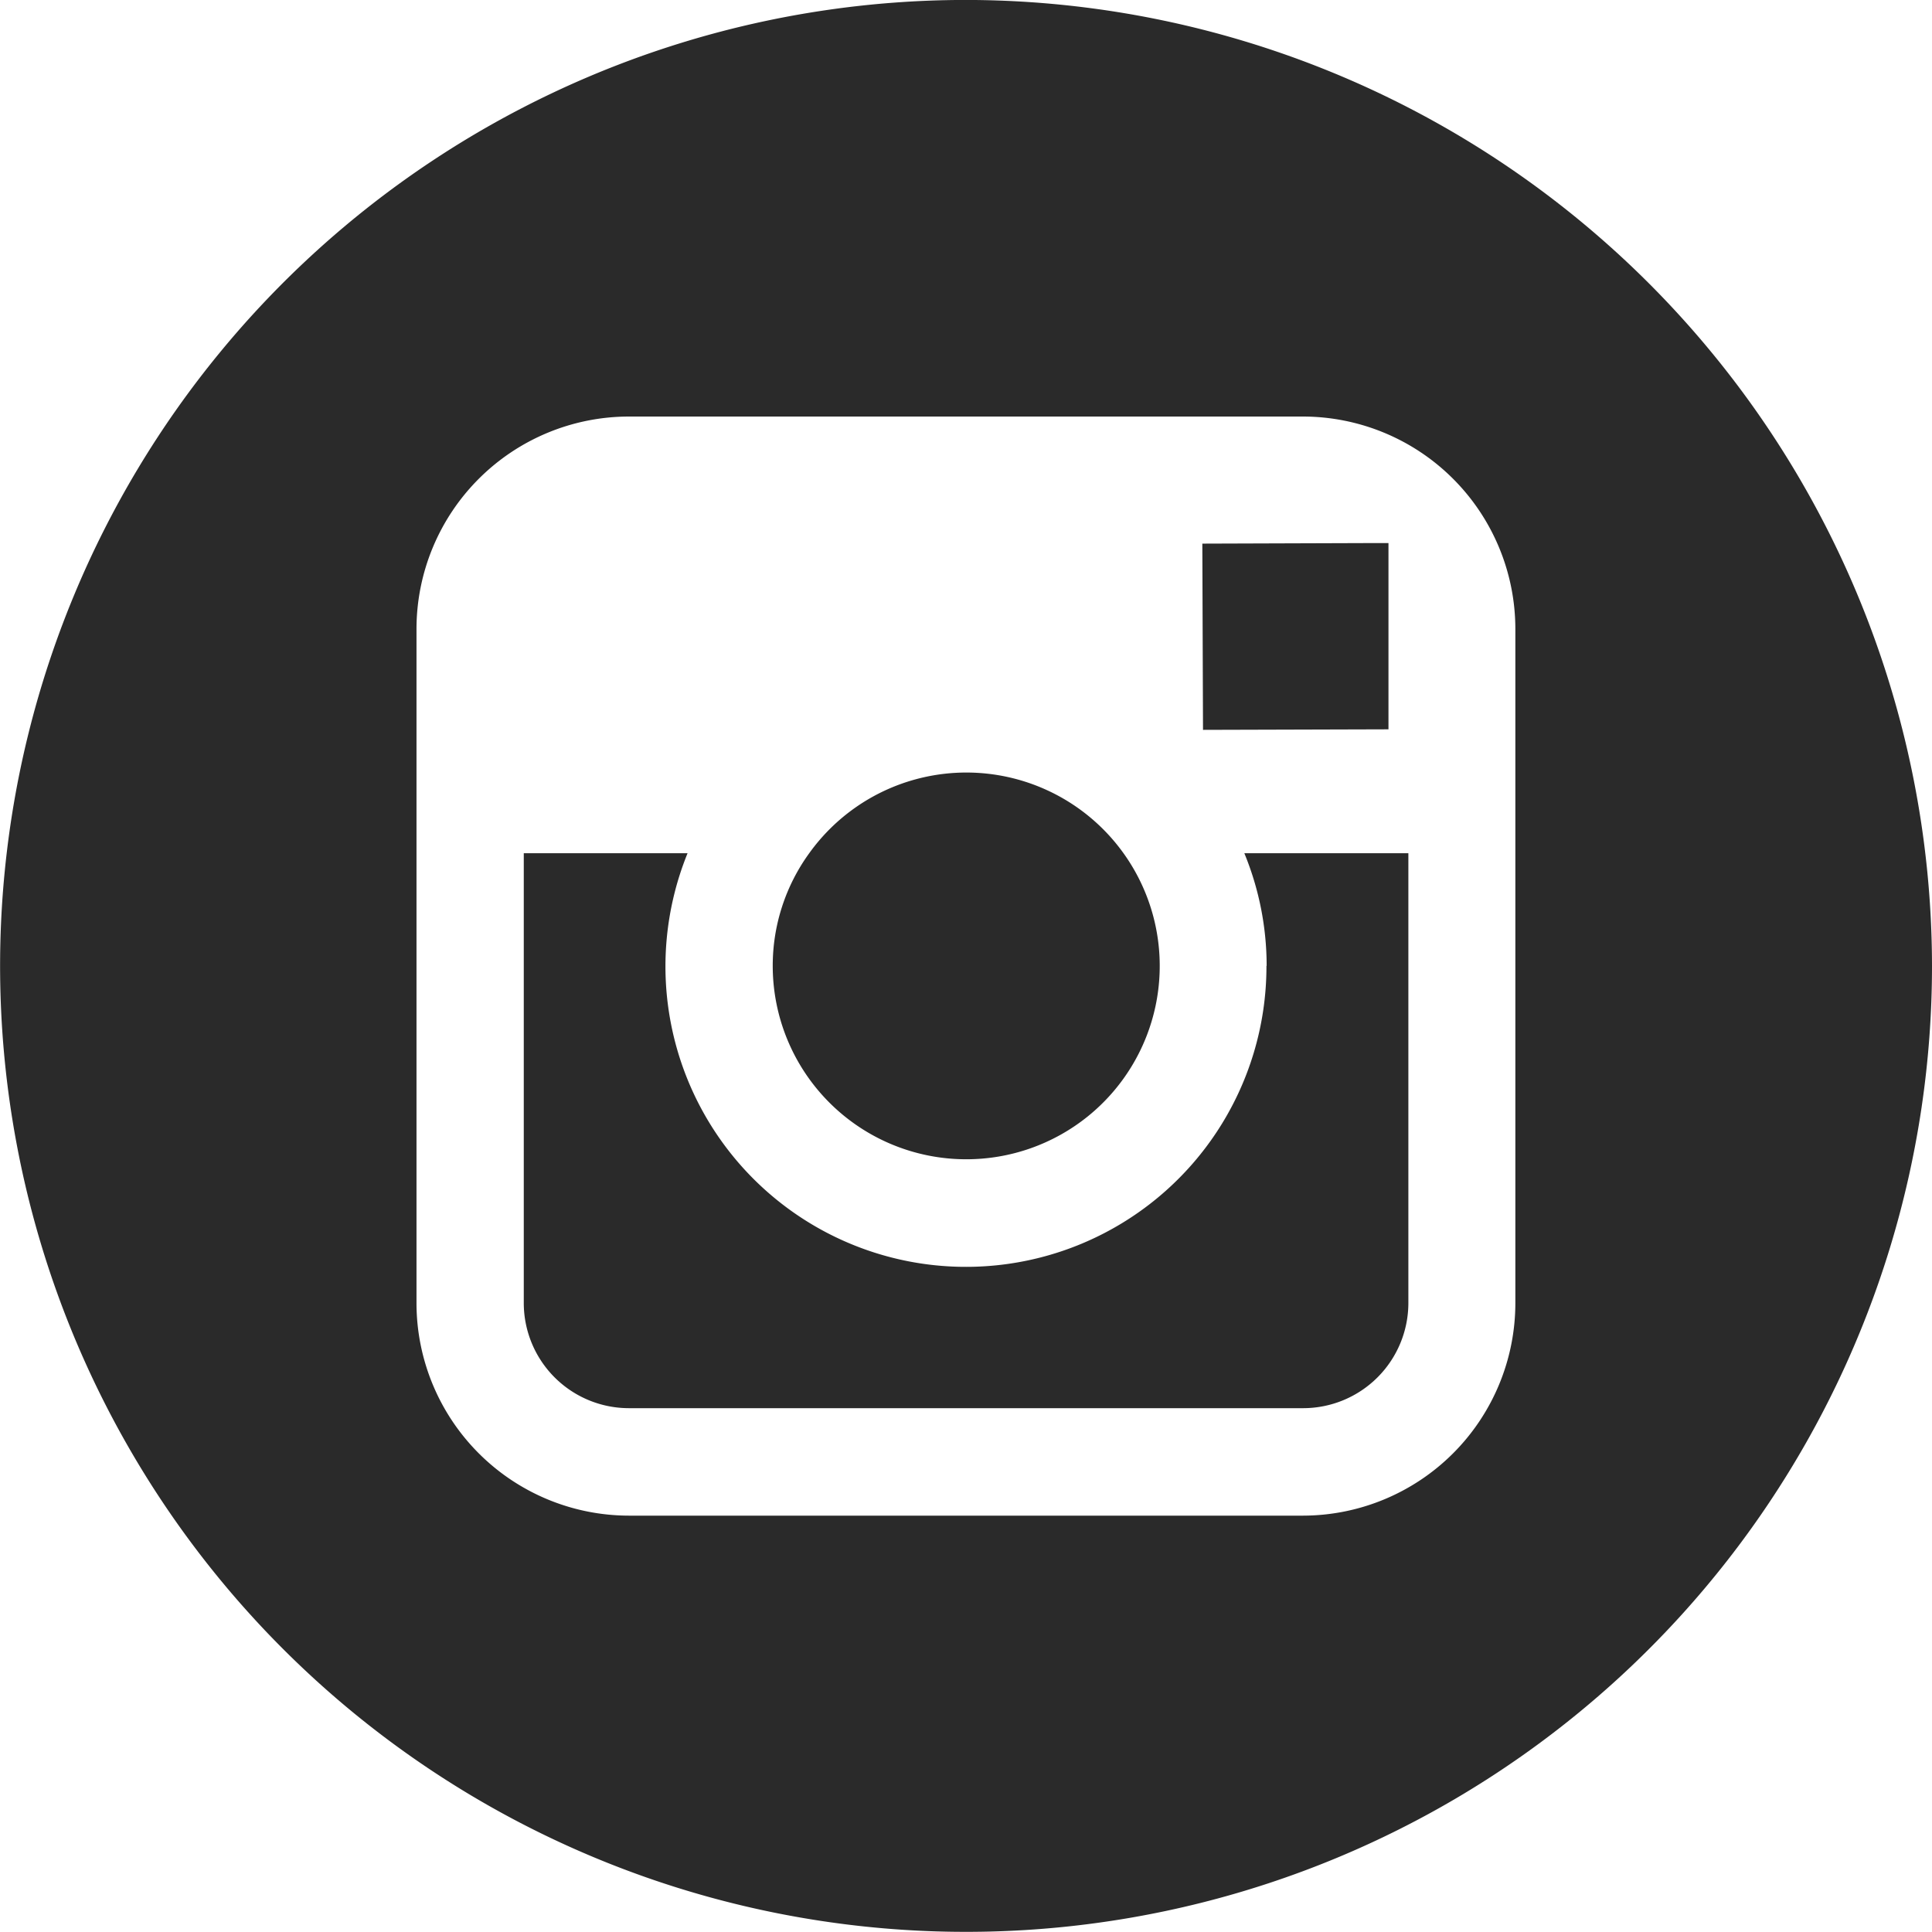
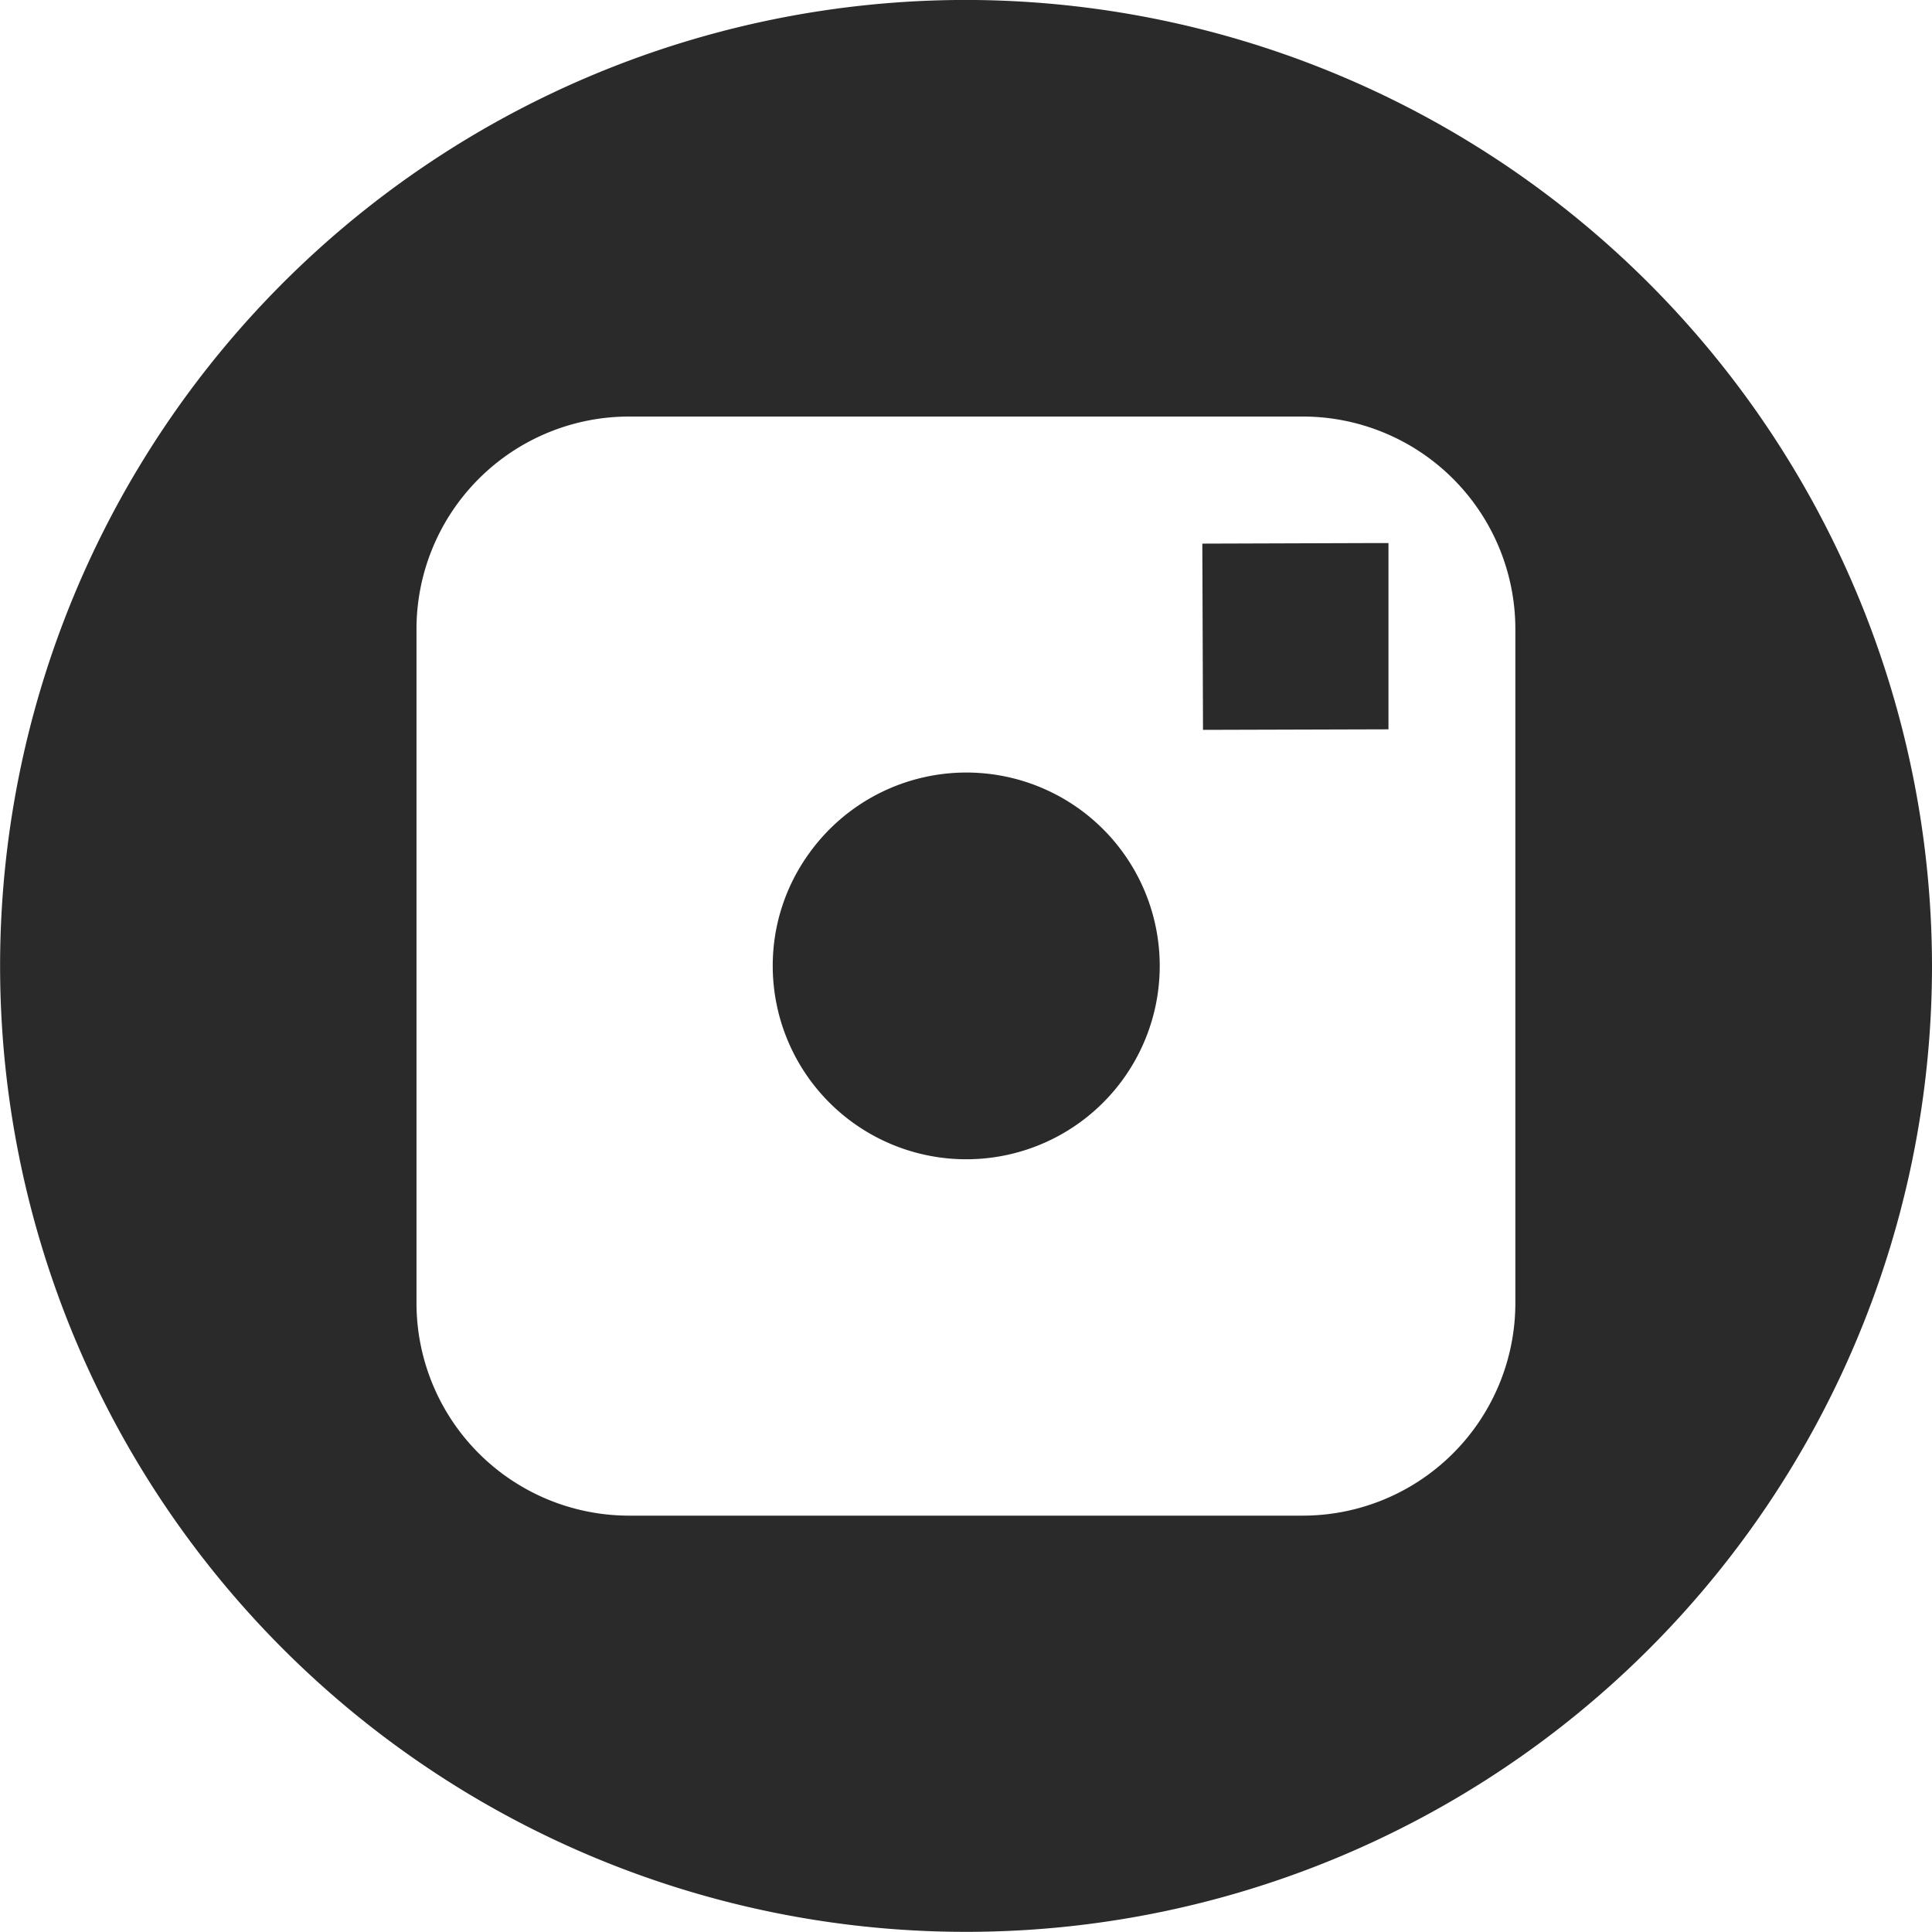
<svg xmlns="http://www.w3.org/2000/svg" width="40.106" height="40.104" viewBox="0 0 40.106 40.104">
  <g id="Group_687" data-name="Group 687" transform="translate(-318.9 -9254.471)">
    <path id="Path_201" data-name="Path 201" d="M157.064 1240.449a4.014 4.014.0 10-3.253-6.355 3.975 3.975.0 00-.759 2.34 4.016 4.016.0 004.013 4.015" transform="translate(181.889 8038.087)" fill="#2a2a2a" />
    <path id="Path_202" data-name="Path 202" d="M161.5 1233.841v-3.866h-.5l-3.364.011.014 3.866z" transform="translate(186.223 8035.77)" fill="#2a2a2a" />
    <path id="Path_203" data-name="Path 203" d="M164.865 1224.184a20.052 20.052.0 1020.054 20.052 20.075 20.075.0 00-20.054-20.052M176.27 1241.9v9.338a4.415 4.415.0 01-4.41 4.41H157.869a4.415 4.415.0 01-4.41-4.41V1237.24a4.413 4.413.0 014.41-4.408H171.86a4.413 4.413.0 014.41 4.408z" transform="translate(174.087 8030.286)" fill="#2a2a2a" />
-     <path id="Path_204" data-name="Path 204" d="M165.816 1235.62a6.238 6.238.0 11-12.017-2.338h-3.4v9.335a2.184 2.184.0 002.185 2.185h13.993a2.185 2.185.0 002.185-2.185v-9.335h-3.405a6.144 6.144.0 01.463 2.338" transform="translate(179.374 8038.901)" fill="#2a2a2a" />
  </g>
</svg>